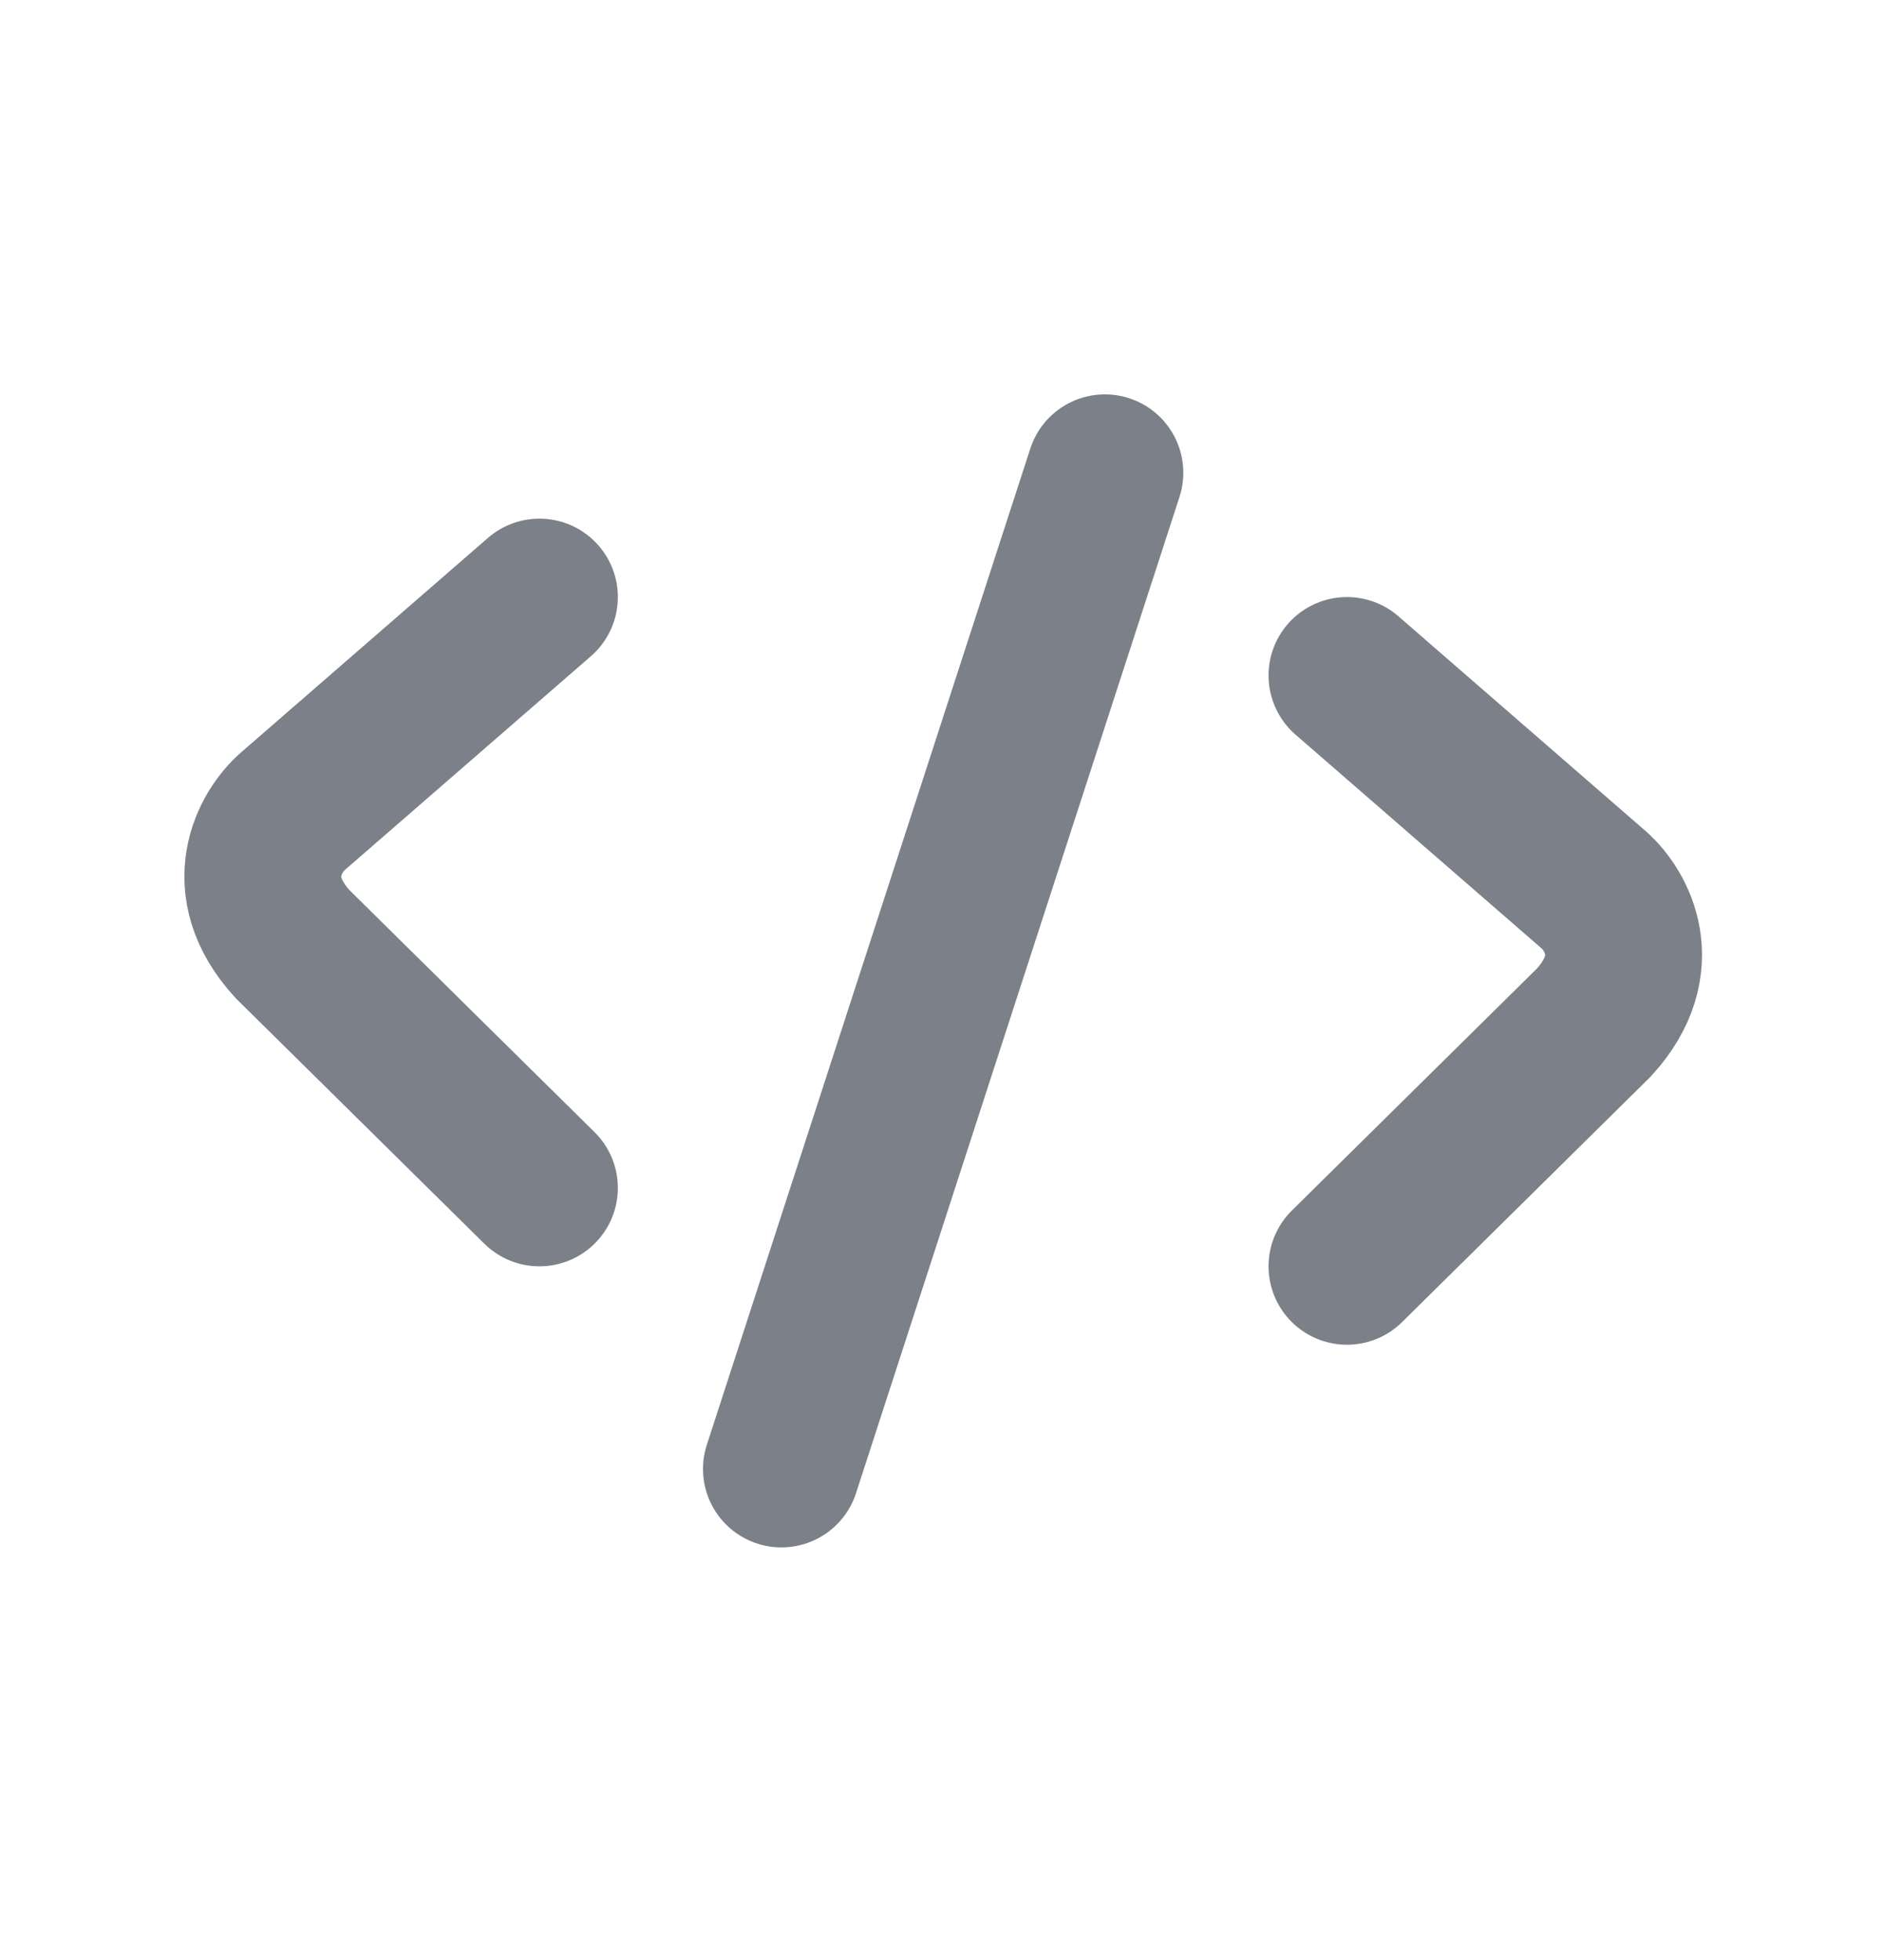
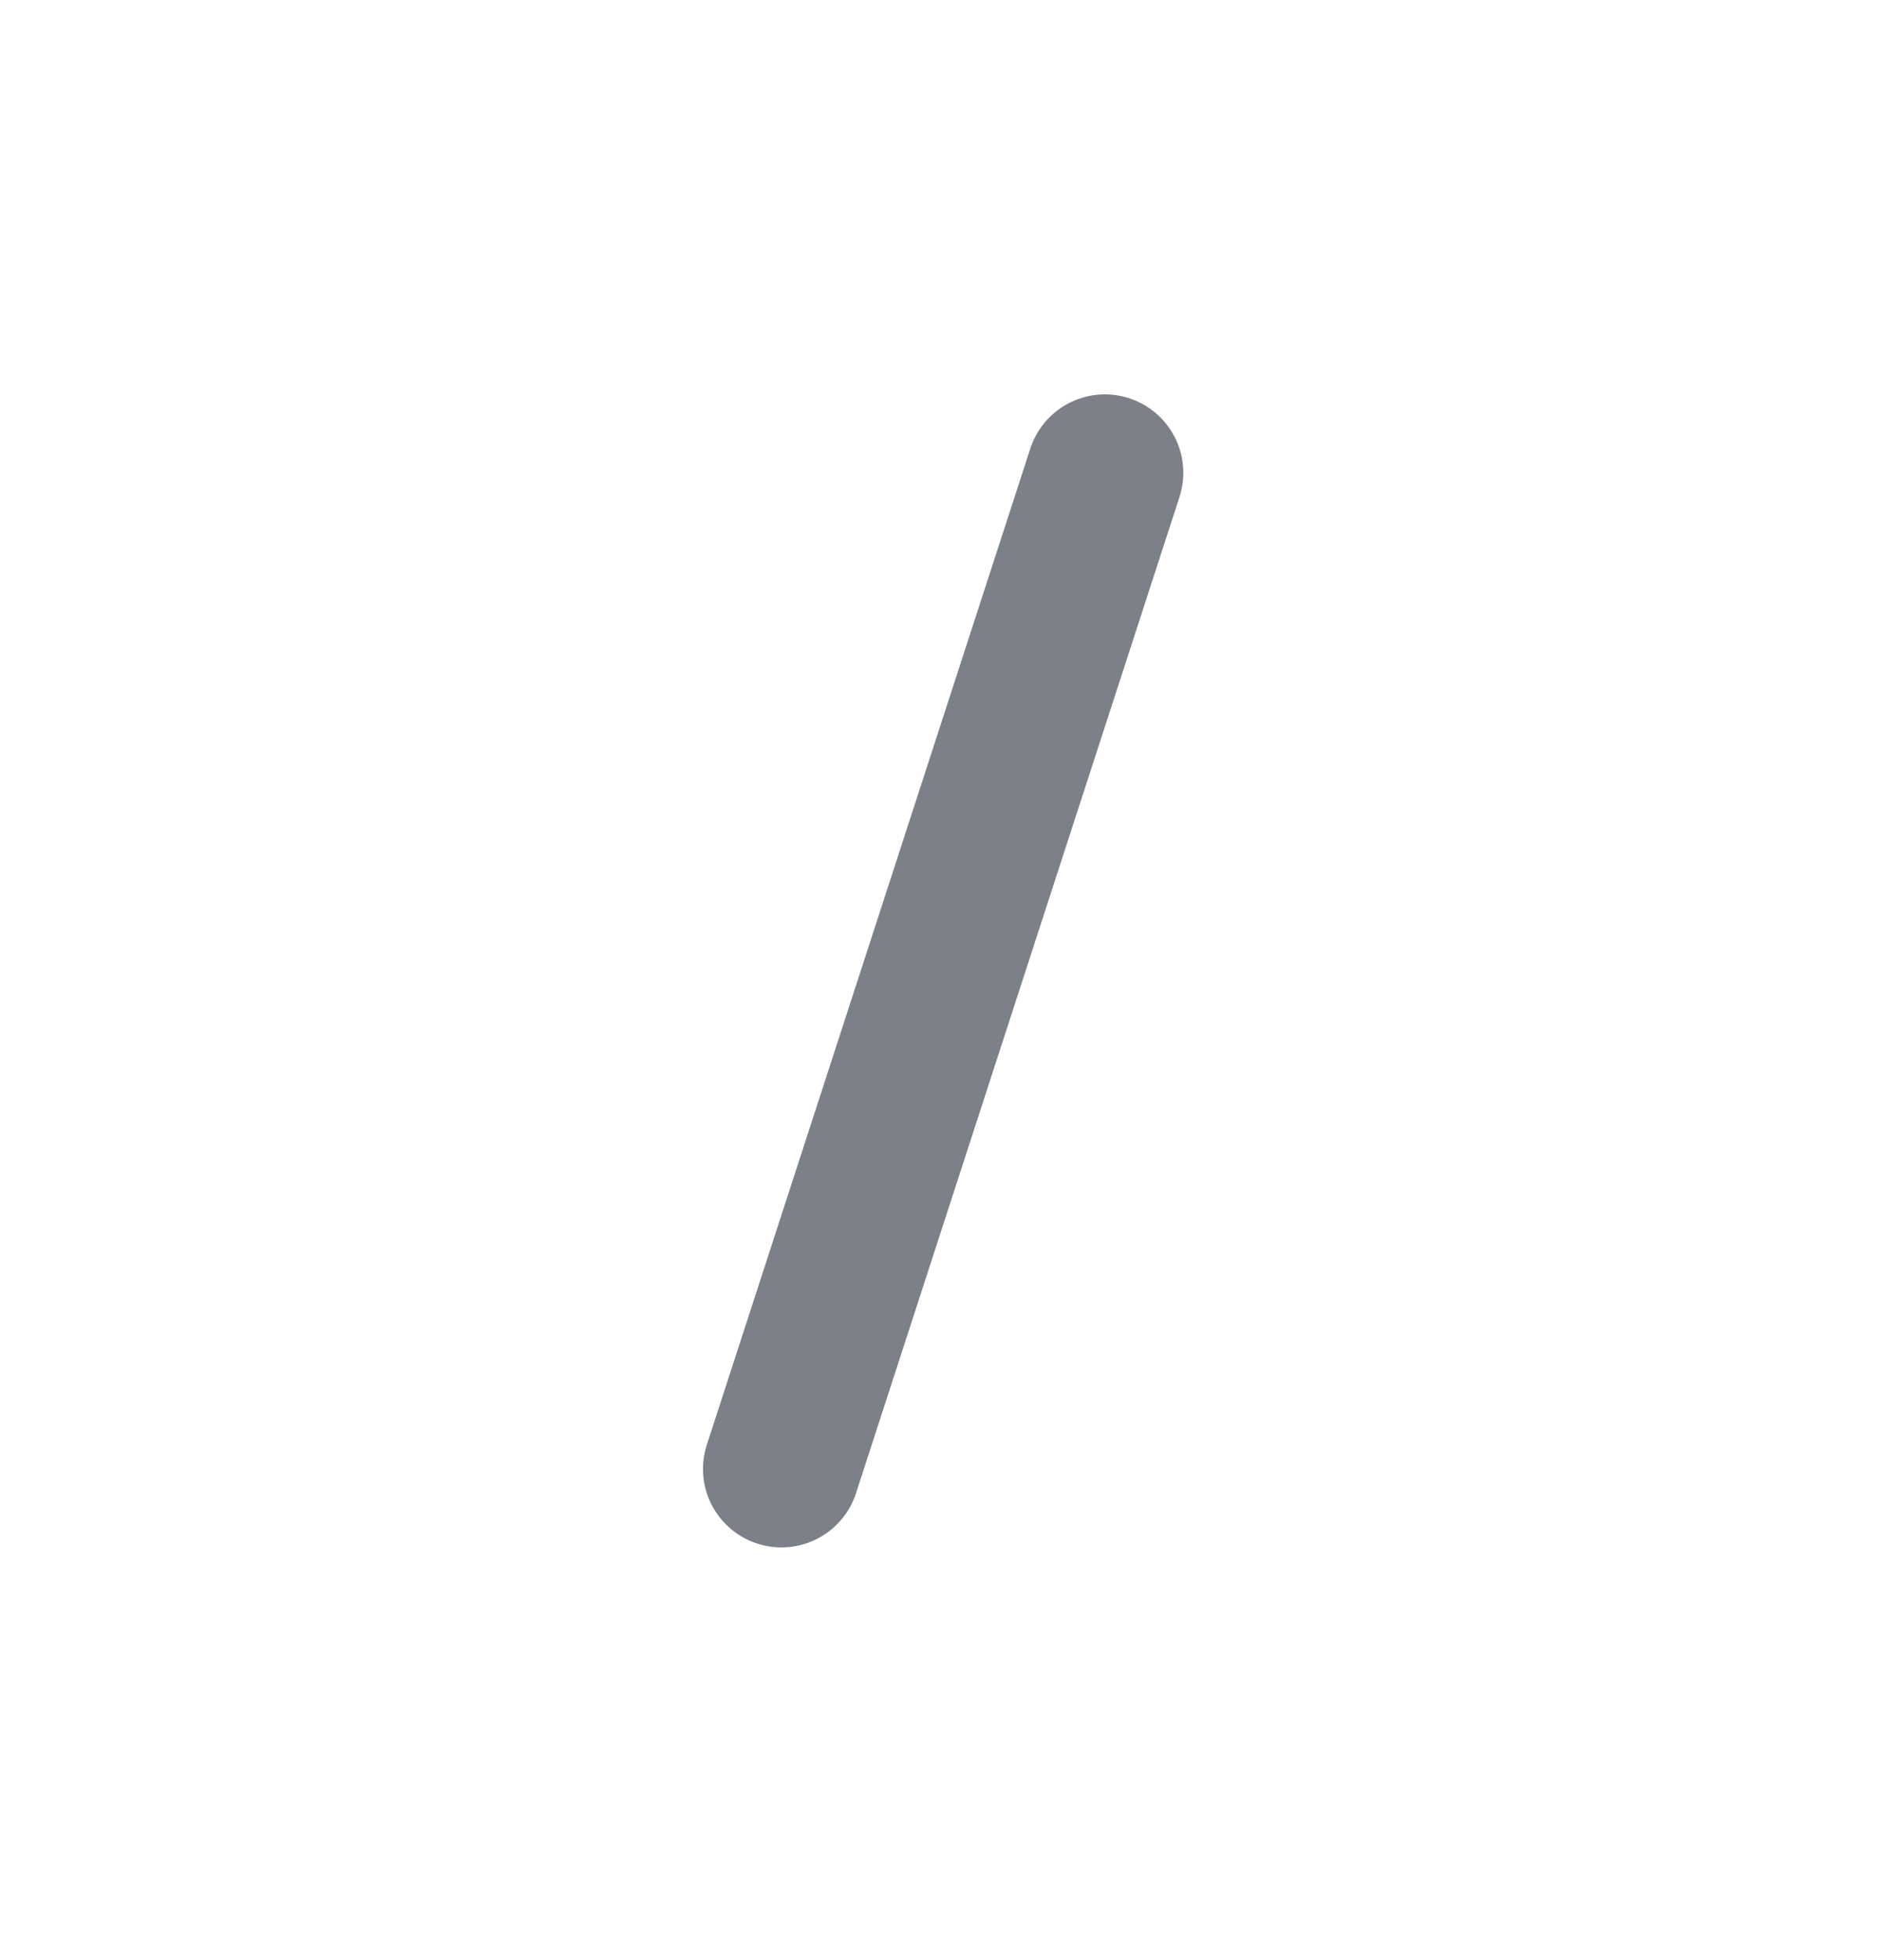
<svg xmlns="http://www.w3.org/2000/svg" width="24" height="25" viewBox="0 0 24 25" fill="none">
  <path d="M14.09 6.03L9.965 18.736" stroke="#7B8089" stroke-width="2" stroke-linecap="round" />
-   <path d="M6.879 7.615L3.729 10.352C3.444 10.603 3.045 11.29 3.729 12.04L6.879 15.151" stroke="#7B8089" stroke-width="2" stroke-linecap="round" />
-   <path d="M17.177 8.615L20.327 11.352C20.612 11.603 21.011 12.29 20.327 13.04L17.177 16.151" stroke="#7B8089" stroke-width="2" stroke-linecap="round" />
</svg>